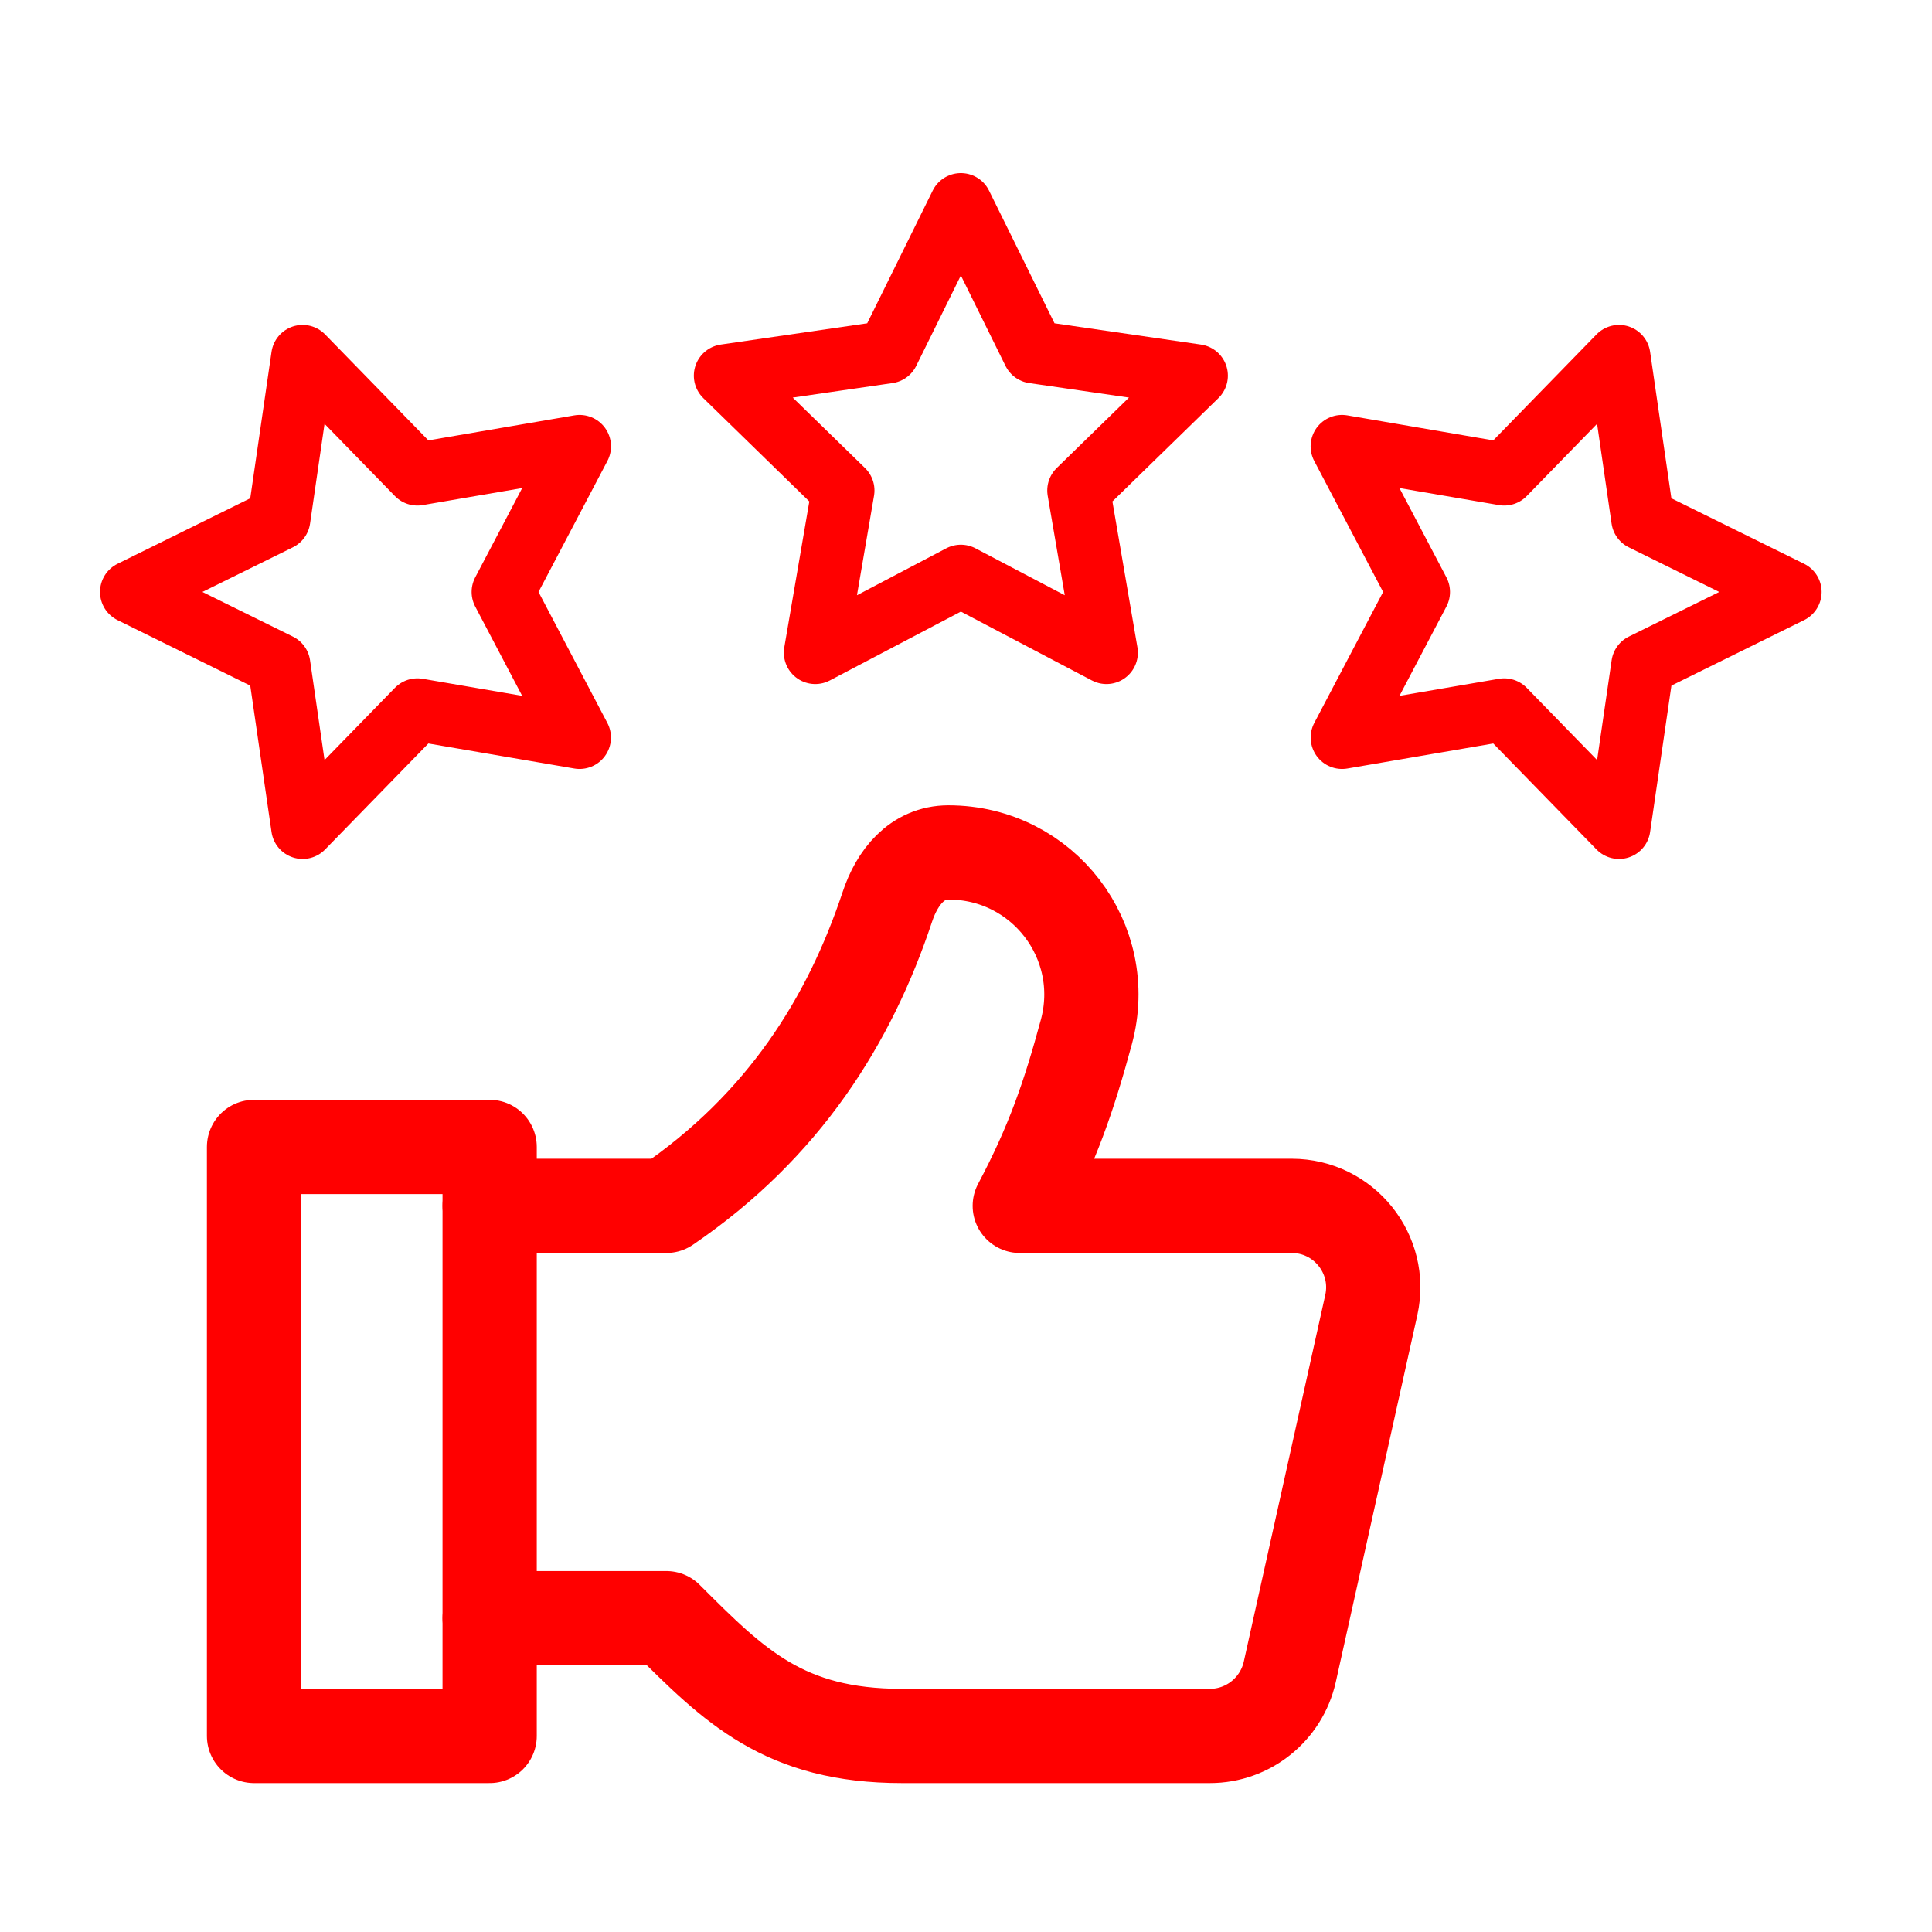
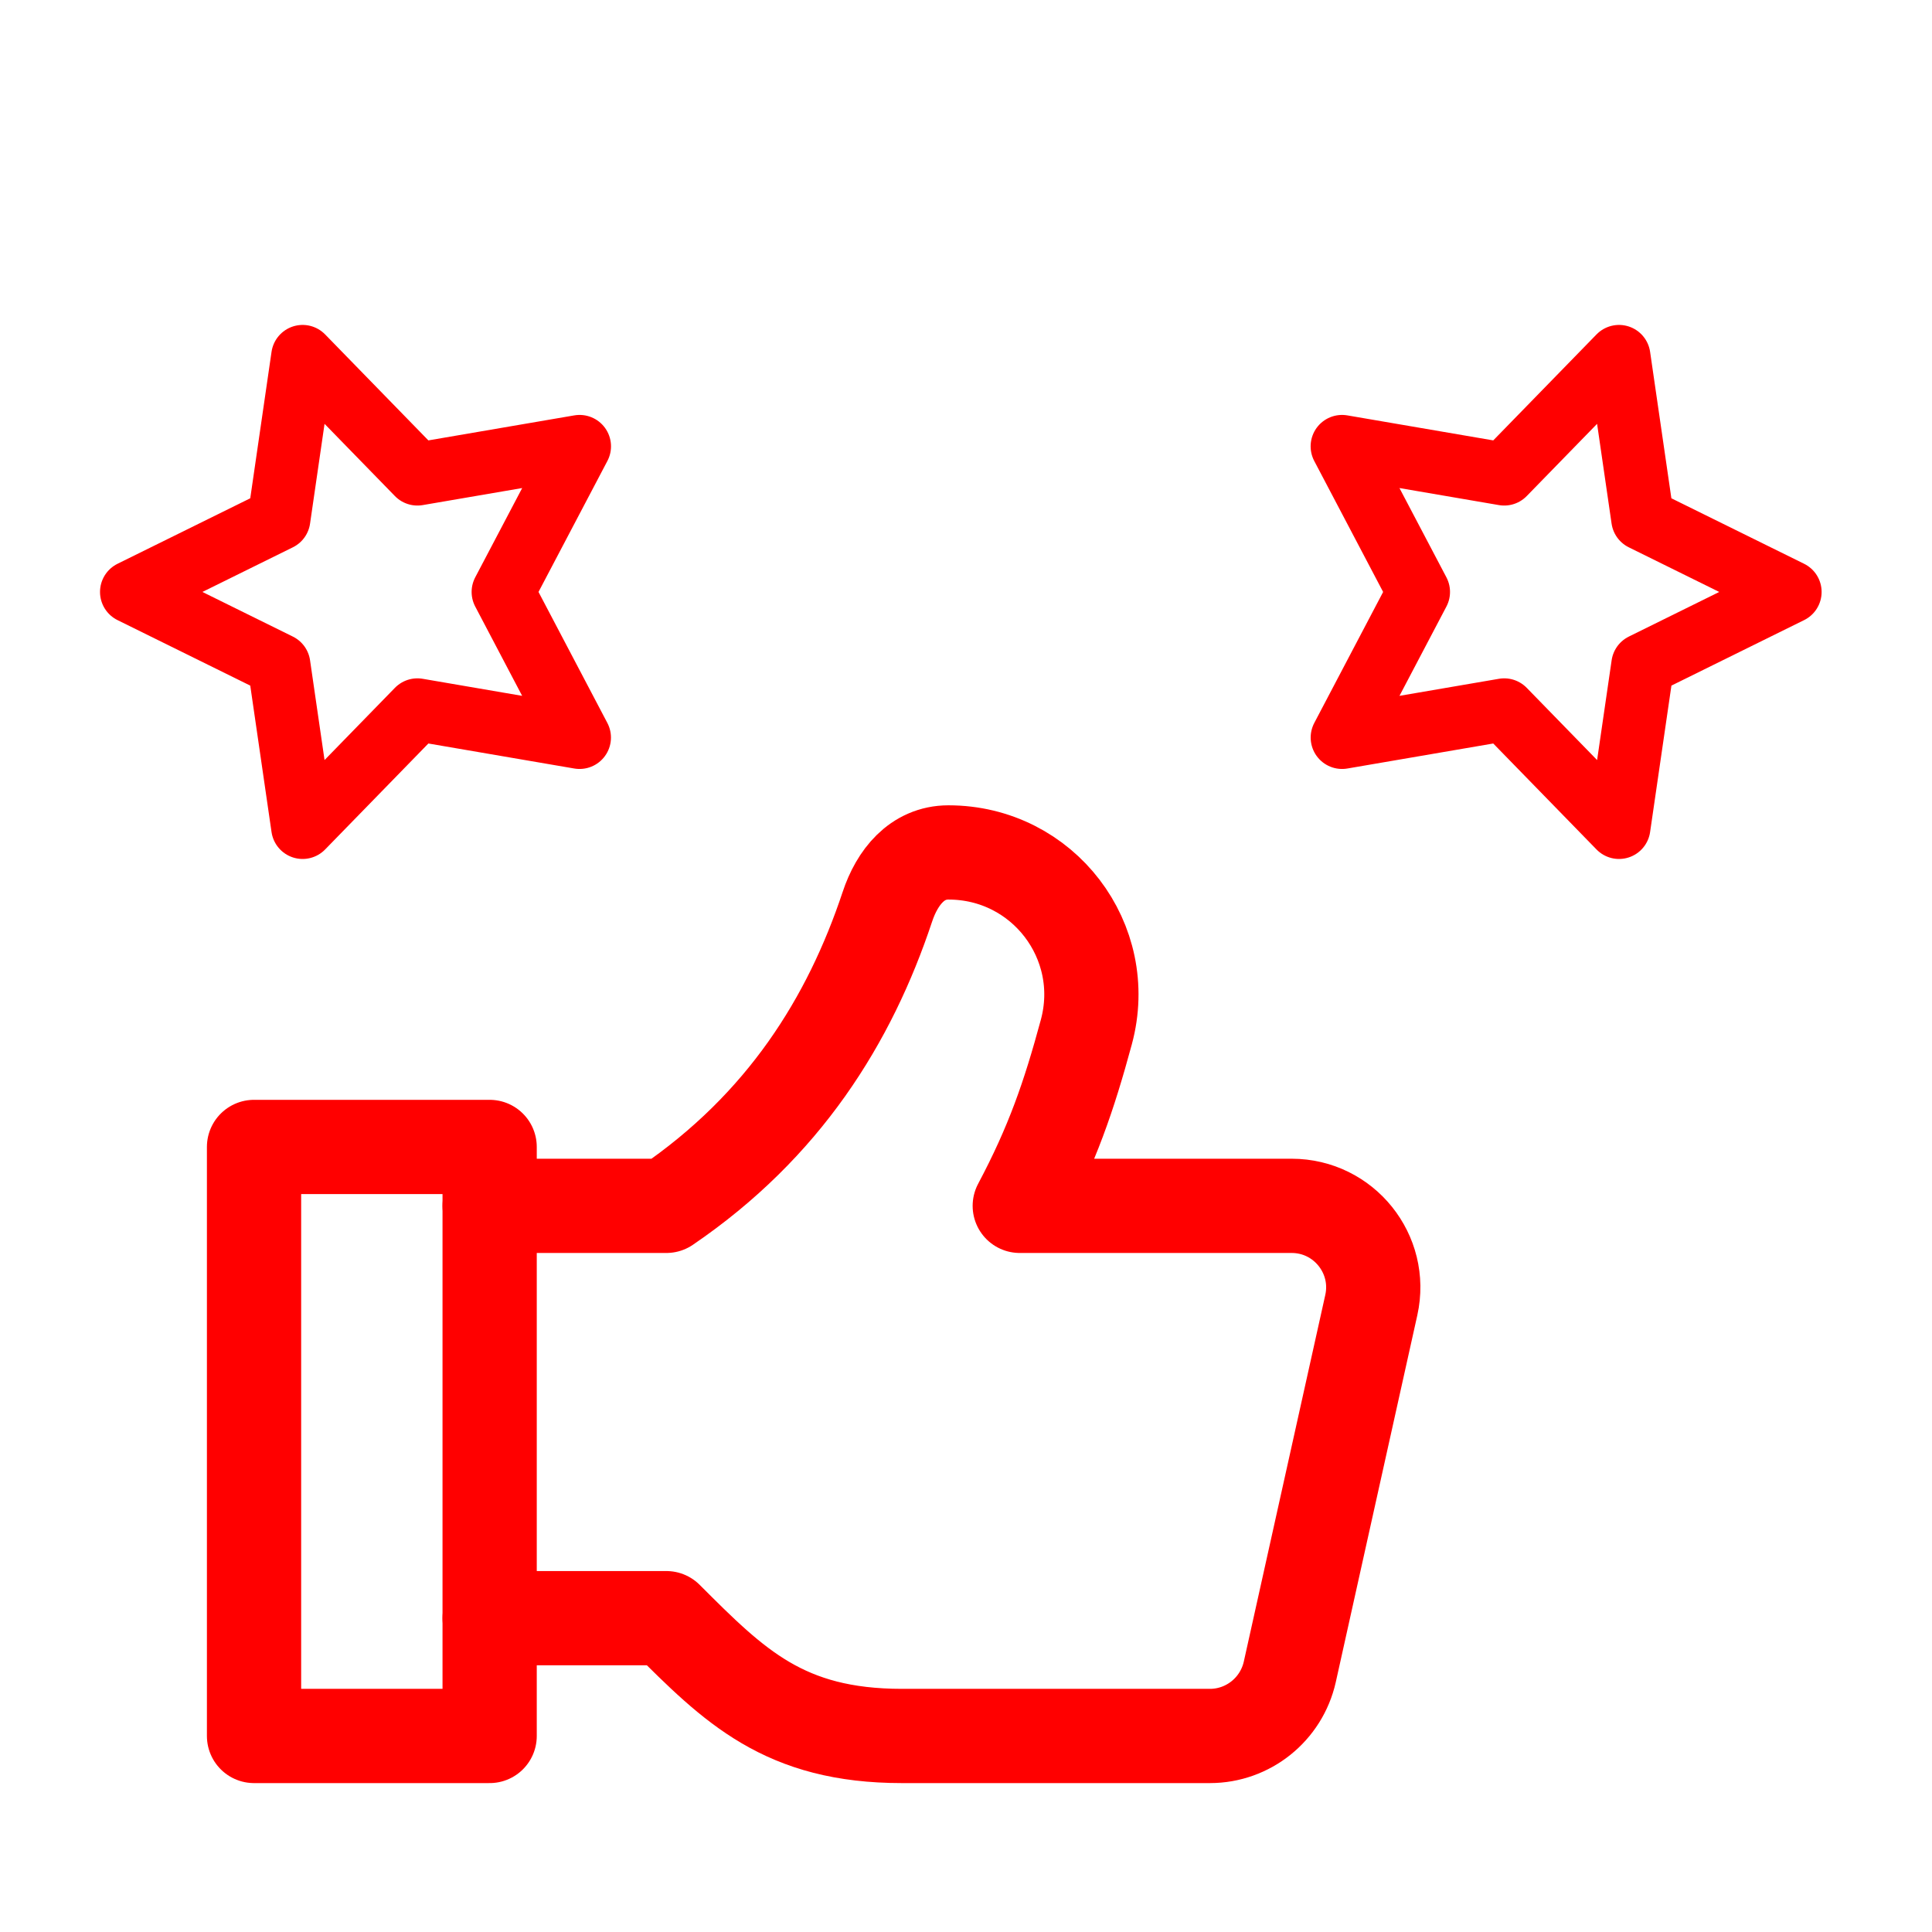
<svg xmlns="http://www.w3.org/2000/svg" width="41" height="41" viewBox="0 0 41 41" fill="none">
  <g clip-path="url(#clip0_276_28973)">
    <g clip-path="url(#clip1_276_28973)">
-       <path d="M20.391 4.34L21.936 7.47L25.391 7.972L22.891 10.409L23.481 13.85L20.391 12.226L17.301 13.85L17.891 10.409L15.391 7.972L18.846 7.47L20.391 4.34Z" stroke="#FF0000" stroke-width="1.333" stroke-miterlimit="10" stroke-linecap="round" stroke-linejoin="round" />
      <path d="M34.358 7.562L34.86 11.017L37.991 12.562L34.861 14.107L34.358 17.562L31.922 15.062L28.481 15.652L30.105 12.562L28.48 9.472L31.922 10.062L34.358 7.562Z" stroke="#FF0000" stroke-width="1.333" stroke-miterlimit="10" stroke-linecap="round" stroke-linejoin="round" />
      <path d="M6.422 7.562L5.92 11.017L2.789 12.562L5.92 14.107L6.422 17.562L8.858 15.062L12.299 15.652L10.675 12.562L12.3 9.472L8.858 10.062L6.422 7.562Z" stroke="#FF0000" stroke-width="1.333" stroke-miterlimit="10" stroke-linecap="round" stroke-linejoin="round" />
      <path d="M10.391 25.59H14.141C16.637 23.89 18.031 21.649 18.831 19.245C19.039 18.616 19.462 18.09 20.127 18.09C22.136 18.09 23.574 19.98 23.054 21.901C22.682 23.274 22.333 24.287 21.641 25.59H27.411C28.518 25.59 29.341 26.615 29.101 27.696L27.371 35.481C27.192 36.275 26.488 36.84 25.676 36.84H19.141C16.641 36.84 15.586 35.785 14.141 34.34H10.391" stroke="#FF0000" stroke-width="2" stroke-miterlimit="10" stroke-linecap="round" stroke-linejoin="round" />
      <path d="M5.391 24.34V36.84H10.391V24.34H5.391Z" stroke="#FF0000" stroke-width="2" stroke-miterlimit="10" stroke-linecap="round" stroke-linejoin="round" />
    </g>
  </g>
  <defs>
    <clipPath id="clip0_276_28973">
      <rect width="40" height="40" fill="white" transform="translate(0.391 0.59)" />
    </clipPath>
    <clipPath id="clip1_276_28973">
      <rect width="40" height="40" fill="white" transform="translate(0.391 0.59)" />
    </clipPath>
  </defs>
</svg>